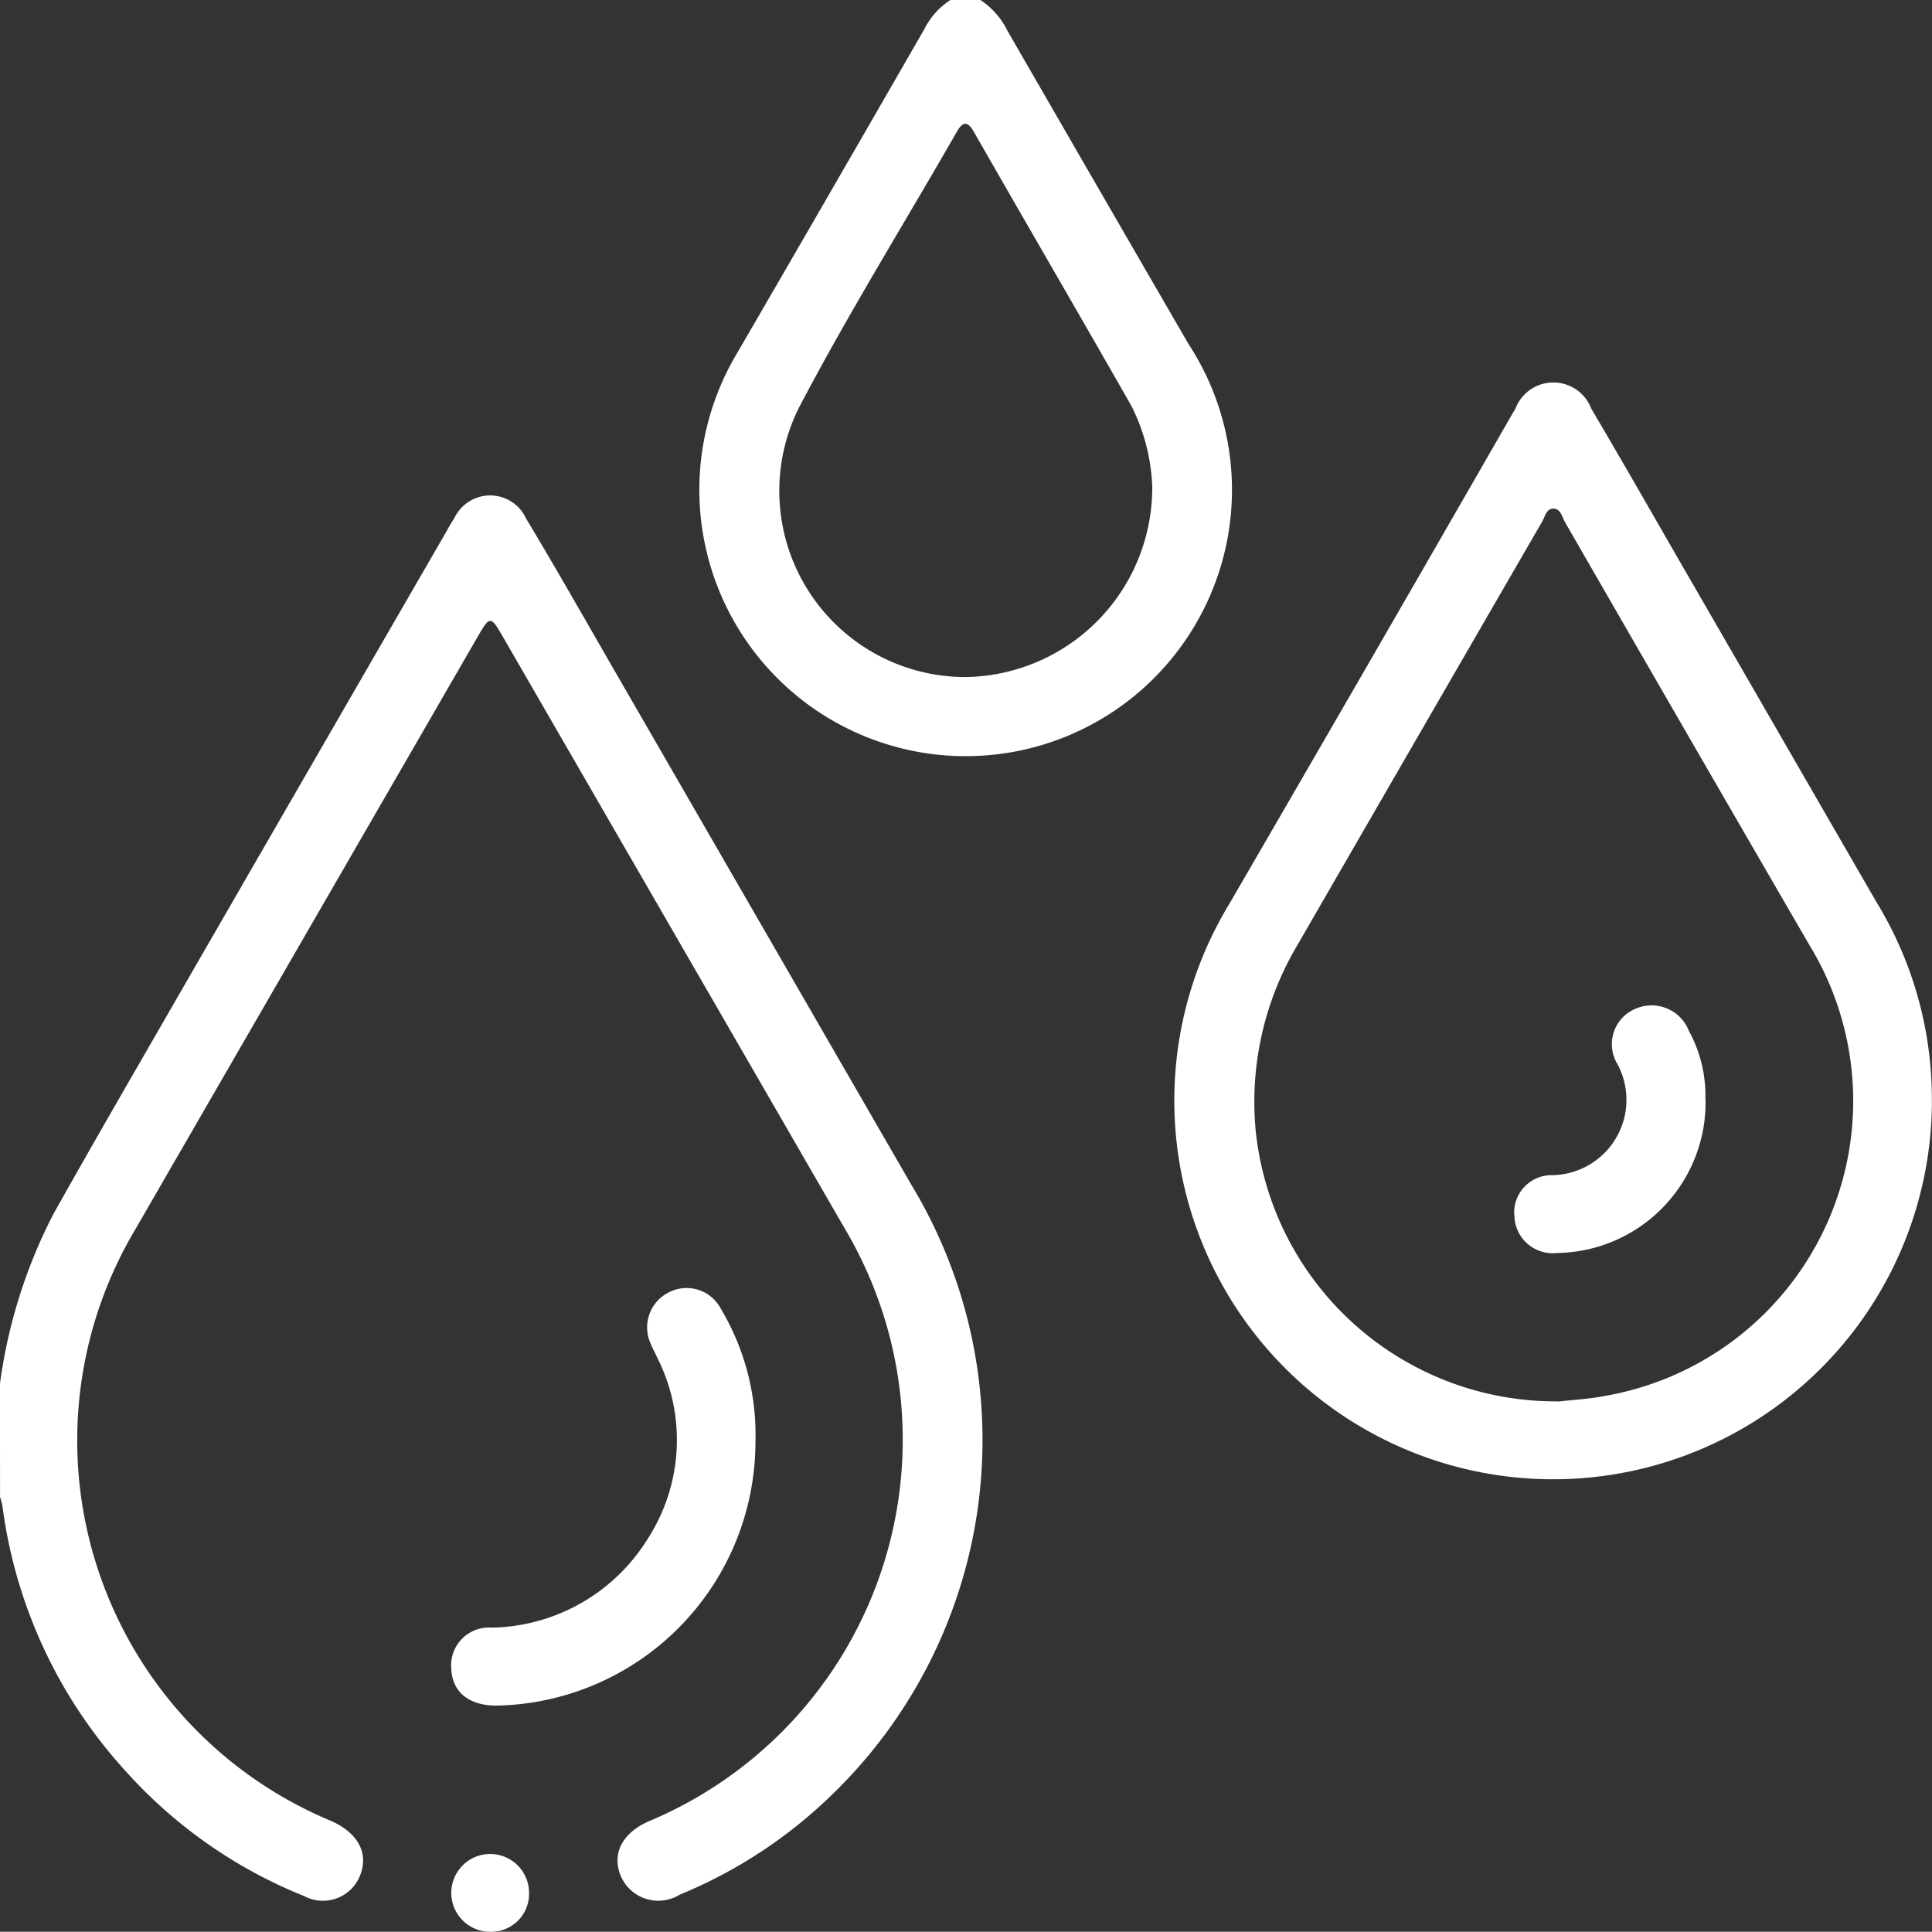
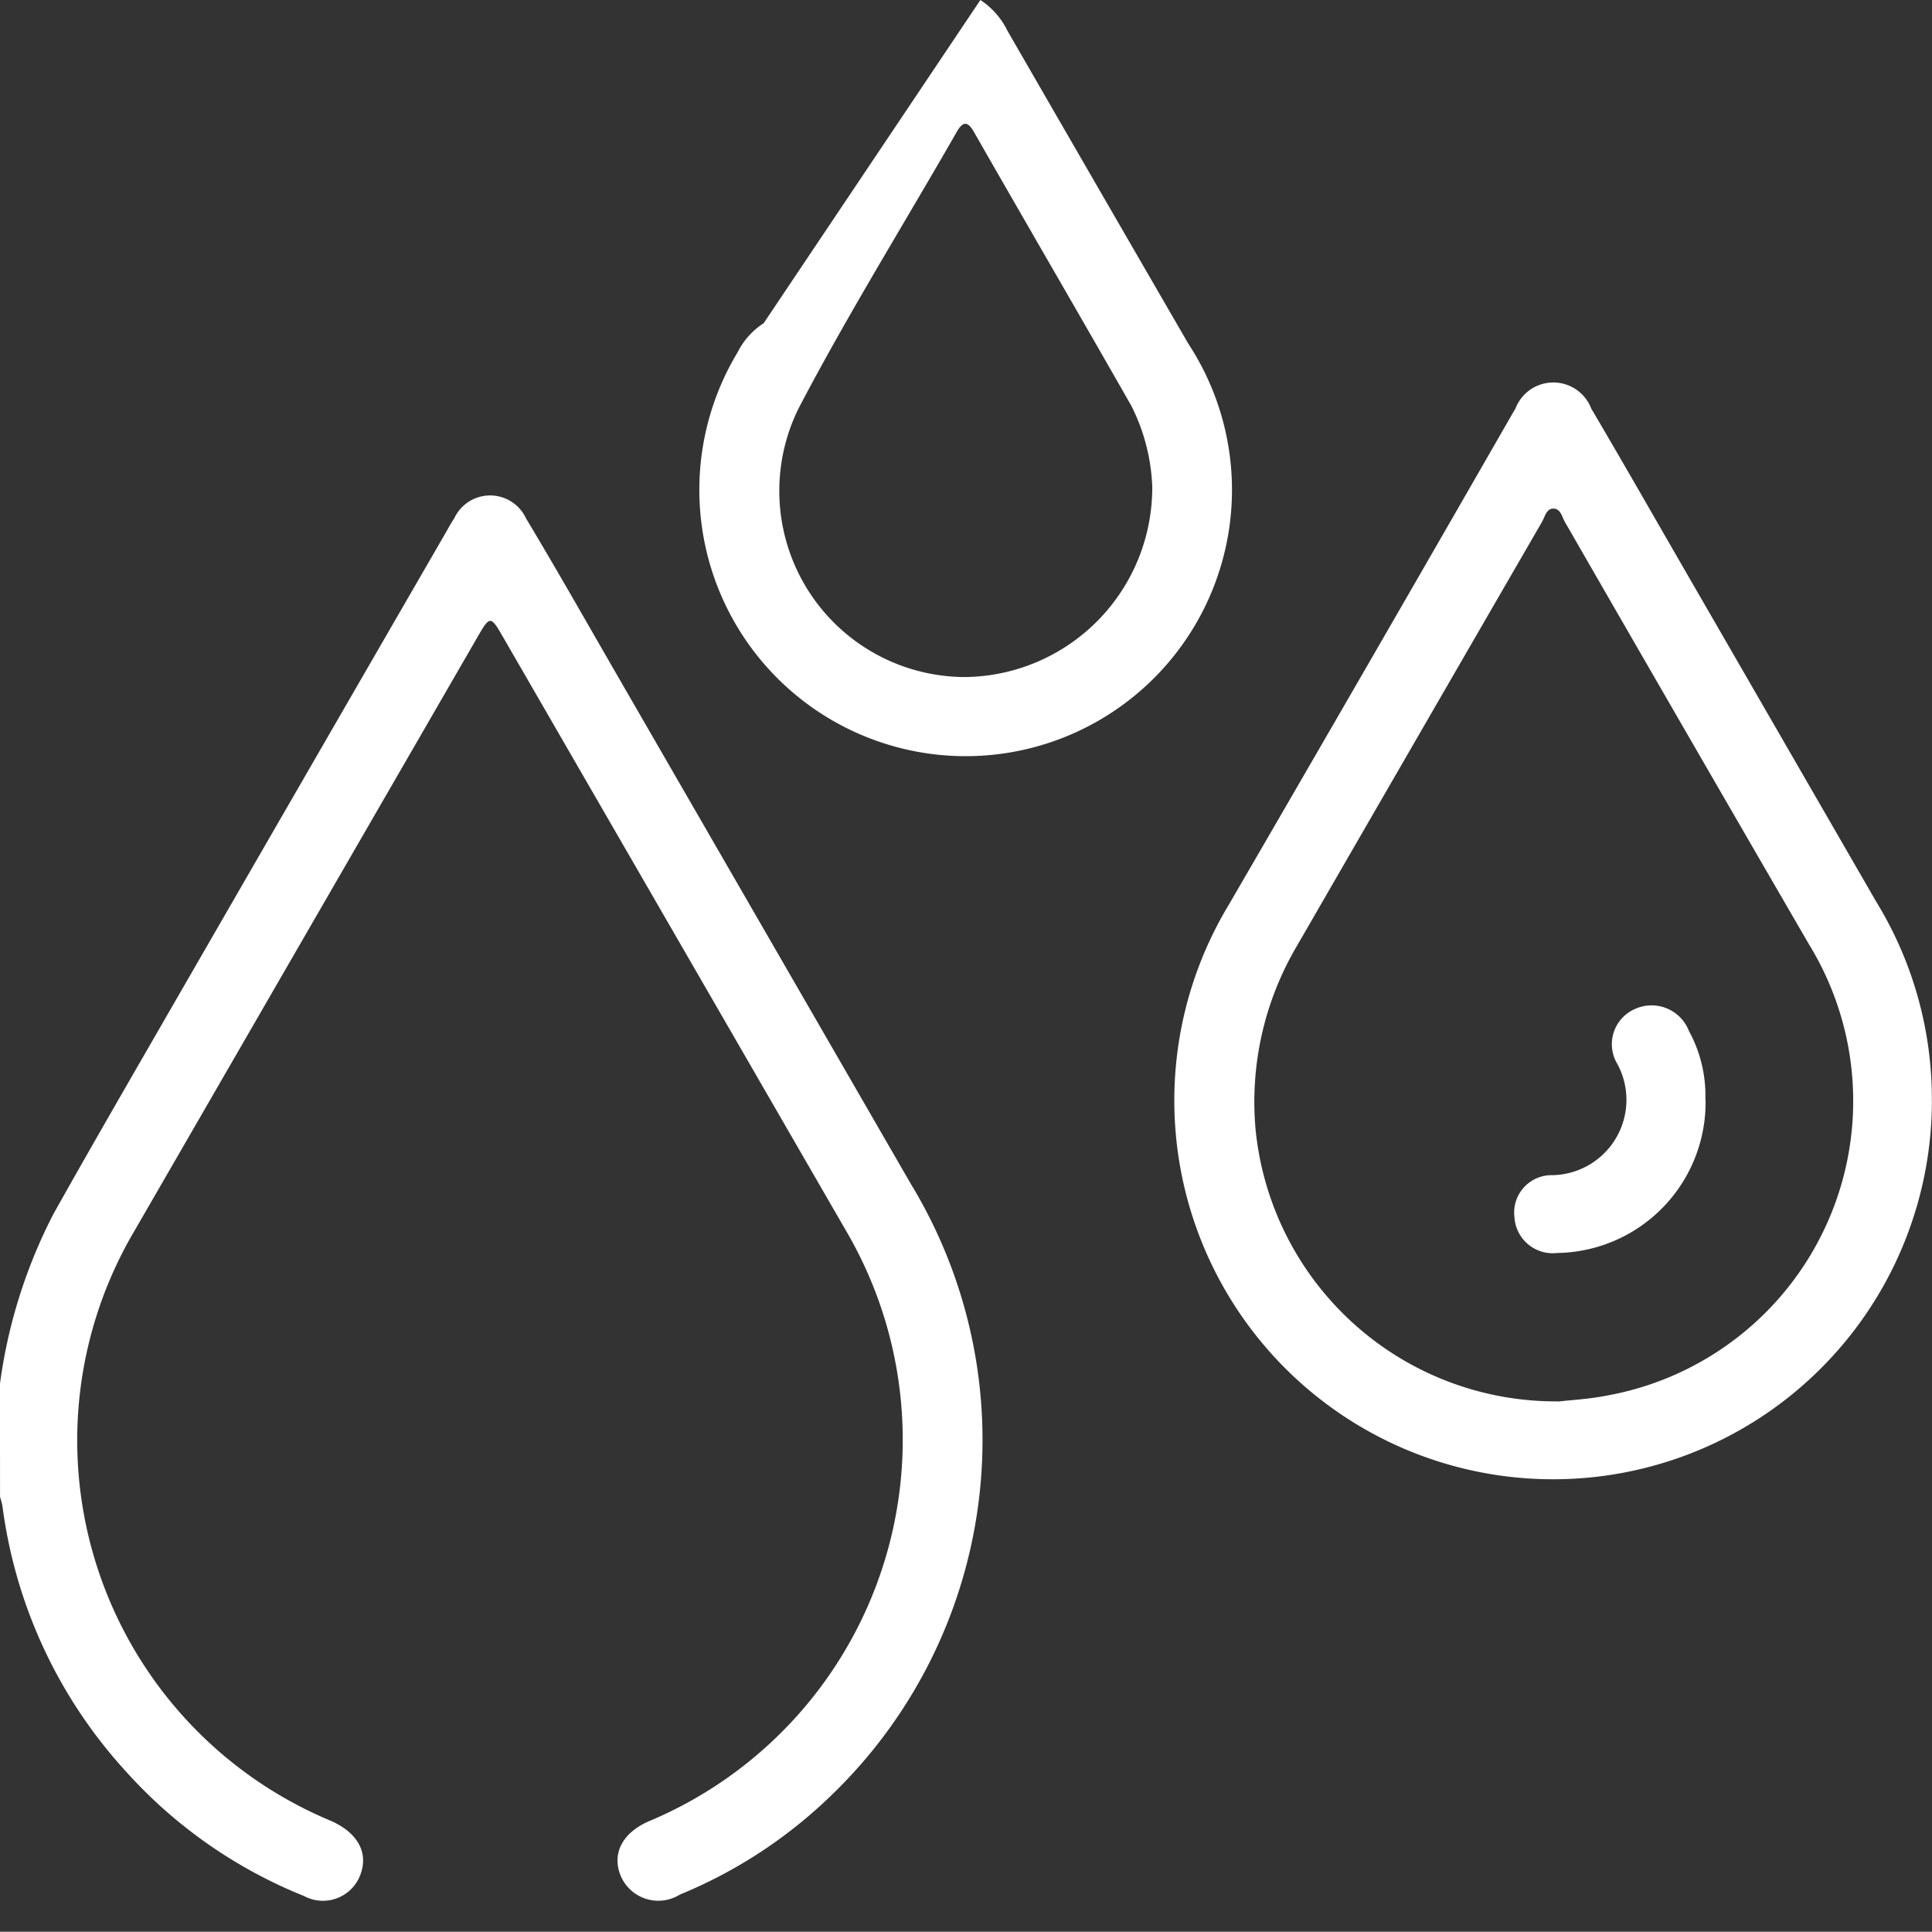
<svg xmlns="http://www.w3.org/2000/svg" width="40.349" height="40.344" viewBox="0 0 40.349 40.344">
  <rect x="0" y="0" width="40.349" height="40.344" fill="#333333" stroke="none" />
  <g id="Group_3844" data-name="Group 3844" transform="translate(0)">
    <path id="Path_10181" data-name="Path 10181" d="M1937.714,114.984a10.856,10.856,0,0,1,1.116-3.546c.77-1.374,1.559-2.736,2.345-4.1q2.93-5.081,5.865-10.158c.052-.091.1-.182.161-.27a.826.826,0,0,1,1.5,0c.642,1.069,1.256,2.153,1.879,3.233q3.08,5.335,6.16,10.67a10.3,10.3,0,0,1-1.682,12.783,9.984,9.984,0,0,1-3.145,2.055.853.853,0,0,1-1.229-.378c-.2-.464.019-.906.578-1.152a8.638,8.638,0,0,0,4.112-12.352l-7.187-12.44c-.215-.372-.25-.371-.466,0q-3.594,6.22-7.187,12.441a8.608,8.608,0,0,0,4.078,12.335c.556.24.794.648.64,1.1a.834.834,0,0,1-1.189.475,10.019,10.019,0,0,1-3.738-2.623,10.147,10.147,0,0,1-2.559-5.521,1.537,1.537,0,0,0-.05-.189Z" transform="translate(-1937.715 -86.083)" fill="#fff" />
-     <path id="Path_10182" data-name="Path 10182" d="M2078.228,1.028a1.61,1.61,0,0,1,.564.641q1.888,3.273,3.782,6.543a5.562,5.562,0,1,1-9.416.173q1.956-3.37,3.9-6.75a1.548,1.548,0,0,1,.544-.607Zm3.591,10.215a4.083,4.083,0,0,0-.438-1.739c-1.09-1.913-2.2-3.817-3.291-5.726-.127-.22-.227-.219-.353,0-1.1,1.921-2.273,3.806-3.3,5.767a3.888,3.888,0,0,0,3.474,5.623,3.955,3.955,0,0,0,3.906-3.925" transform="translate(-2057.753 -1.028)" fill="#fff" />
+     <path id="Path_10182" data-name="Path 10182" d="M2078.228,1.028a1.61,1.61,0,0,1,.564.641q1.888,3.273,3.782,6.543a5.562,5.562,0,1,1-9.416.173a1.548,1.548,0,0,1,.544-.607Zm3.591,10.215a4.083,4.083,0,0,0-.438-1.739c-1.09-1.913-2.2-3.817-3.291-5.726-.127-.22-.227-.219-.353,0-1.1,1.921-2.273,3.806-3.3,5.767a3.888,3.888,0,0,0,3.474,5.623,3.955,3.955,0,0,0,3.906-3.925" transform="translate(-2057.753 -1.028)" fill="#fff" />
    <path id="Path_10183" data-name="Path 10183" d="M2179.562,89.664a7.911,7.911,0,1,1-14.682-4.117q2.965-5.105,5.905-10.224c.026-.045.053-.091.08-.136a.847.847,0,0,1,1.582,0c.733,1.243,1.447,2.5,2.169,3.747q1.889,3.272,3.778,6.544a7.886,7.886,0,0,1,1.167,4.189m-7.809,6.259c.269-.032.638-.05,1-.121A6.252,6.252,0,0,0,2177,86.386q-2.557-4.408-5.1-8.825c-.063-.108-.089-.281-.24-.284s-.179.171-.242.279q-2.562,4.428-5.12,8.859a6.407,6.407,0,0,0-.859,3.847,6.3,6.3,0,0,0,6.312,5.66" transform="translate(-2139.215 -66.655)" fill="#fff" />
-     <path id="Path_10184" data-name="Path 10184" d="M2030.929,252.167a5.51,5.51,0,0,1-5.427,5.51c-.555-.005-.9-.283-.924-.754a.791.791,0,0,1,.842-.875,3.91,3.91,0,0,0,3.254-1.846,3.806,3.806,0,0,0,.221-3.759c-.048-.108-.108-.21-.152-.32a.818.818,0,0,1,.374-1.075.807.807,0,0,1,1.088.338,5.134,5.134,0,0,1,.724,2.781" transform="translate(-2015.152 -222.056)" fill="#fff" />
-     <path id="Path_10185" data-name="Path 10185" d="M2025.388,359.512a.812.812,0,1,1,.82-.814.792.792,0,0,1-.82.814" transform="translate(-2015.159 -319.168)" fill="#fff" />
    <path id="Path_10186" data-name="Path 10186" d="M2233.235,196.5a3.146,3.146,0,0,1-3.1,3.2.8.8,0,0,1-.891-.745.781.781,0,0,1,.792-.88,1.574,1.574,0,0,0,1.355-2.326.8.8,0,0,1,.355-1.138.837.837,0,0,1,1.142.453,2.812,2.812,0,0,1,.343,1.436" transform="translate(-2197.615 -173.532)" fill="#fff" />
  </g>
</svg>